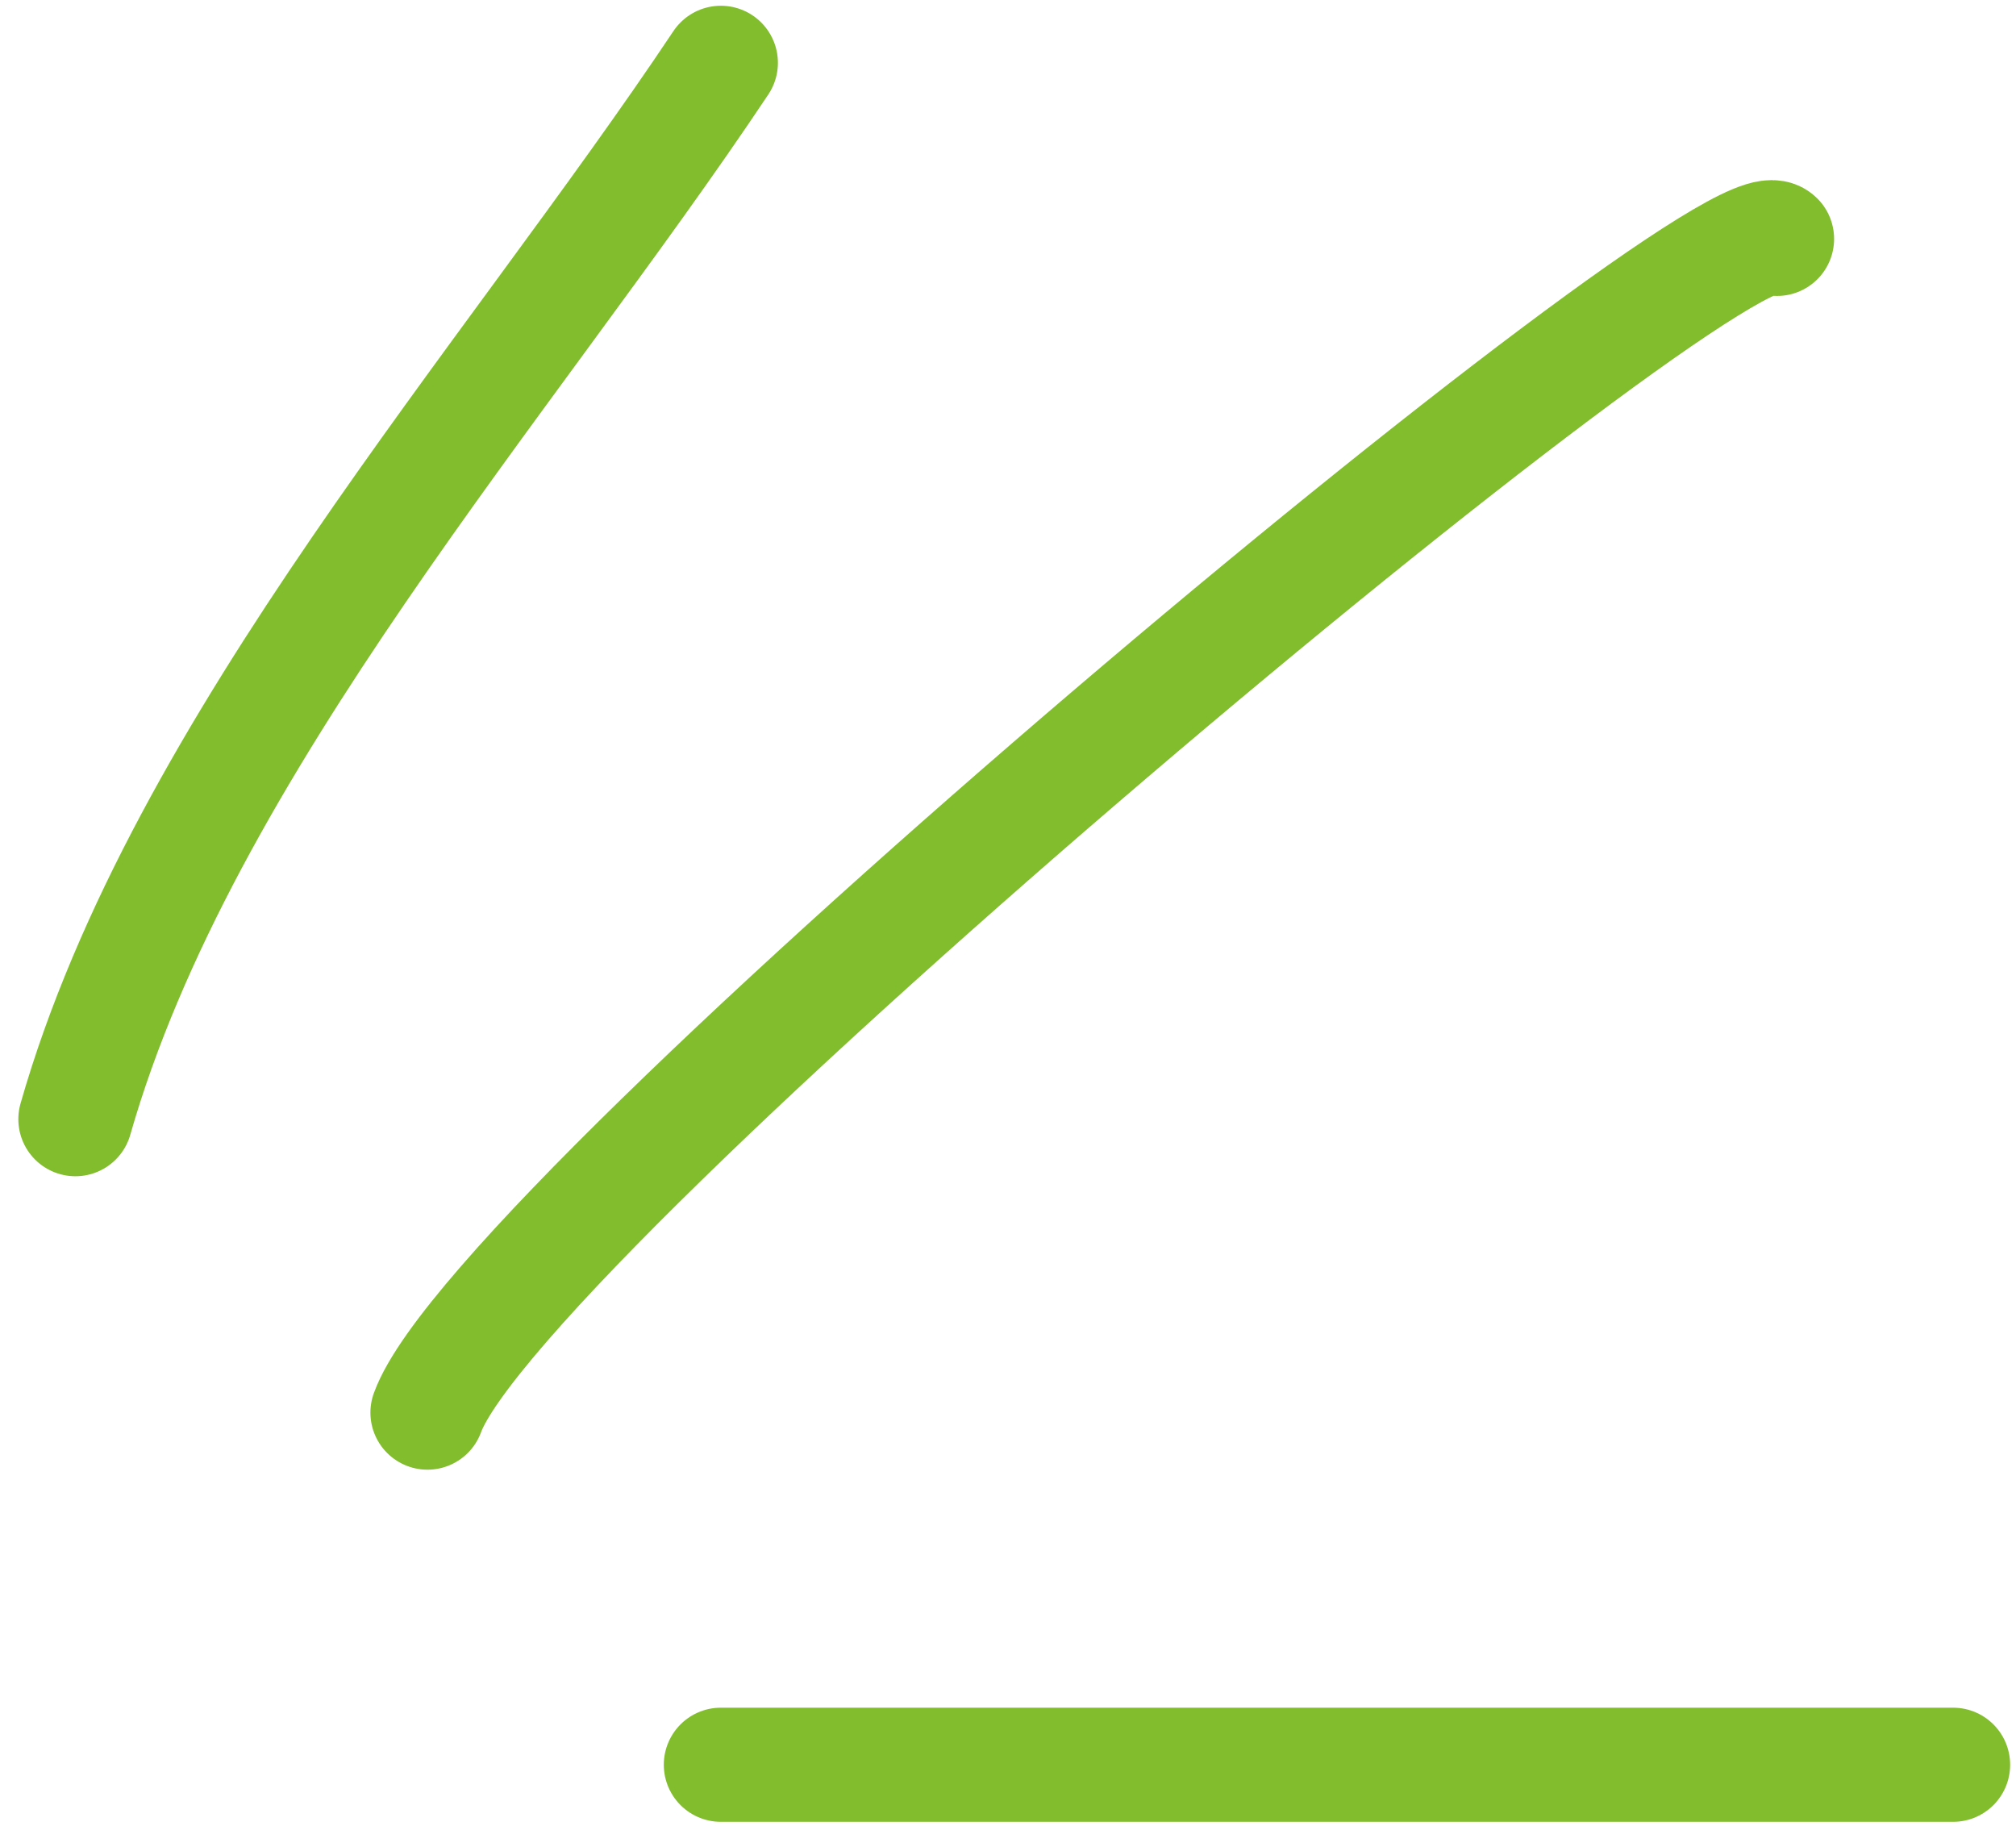
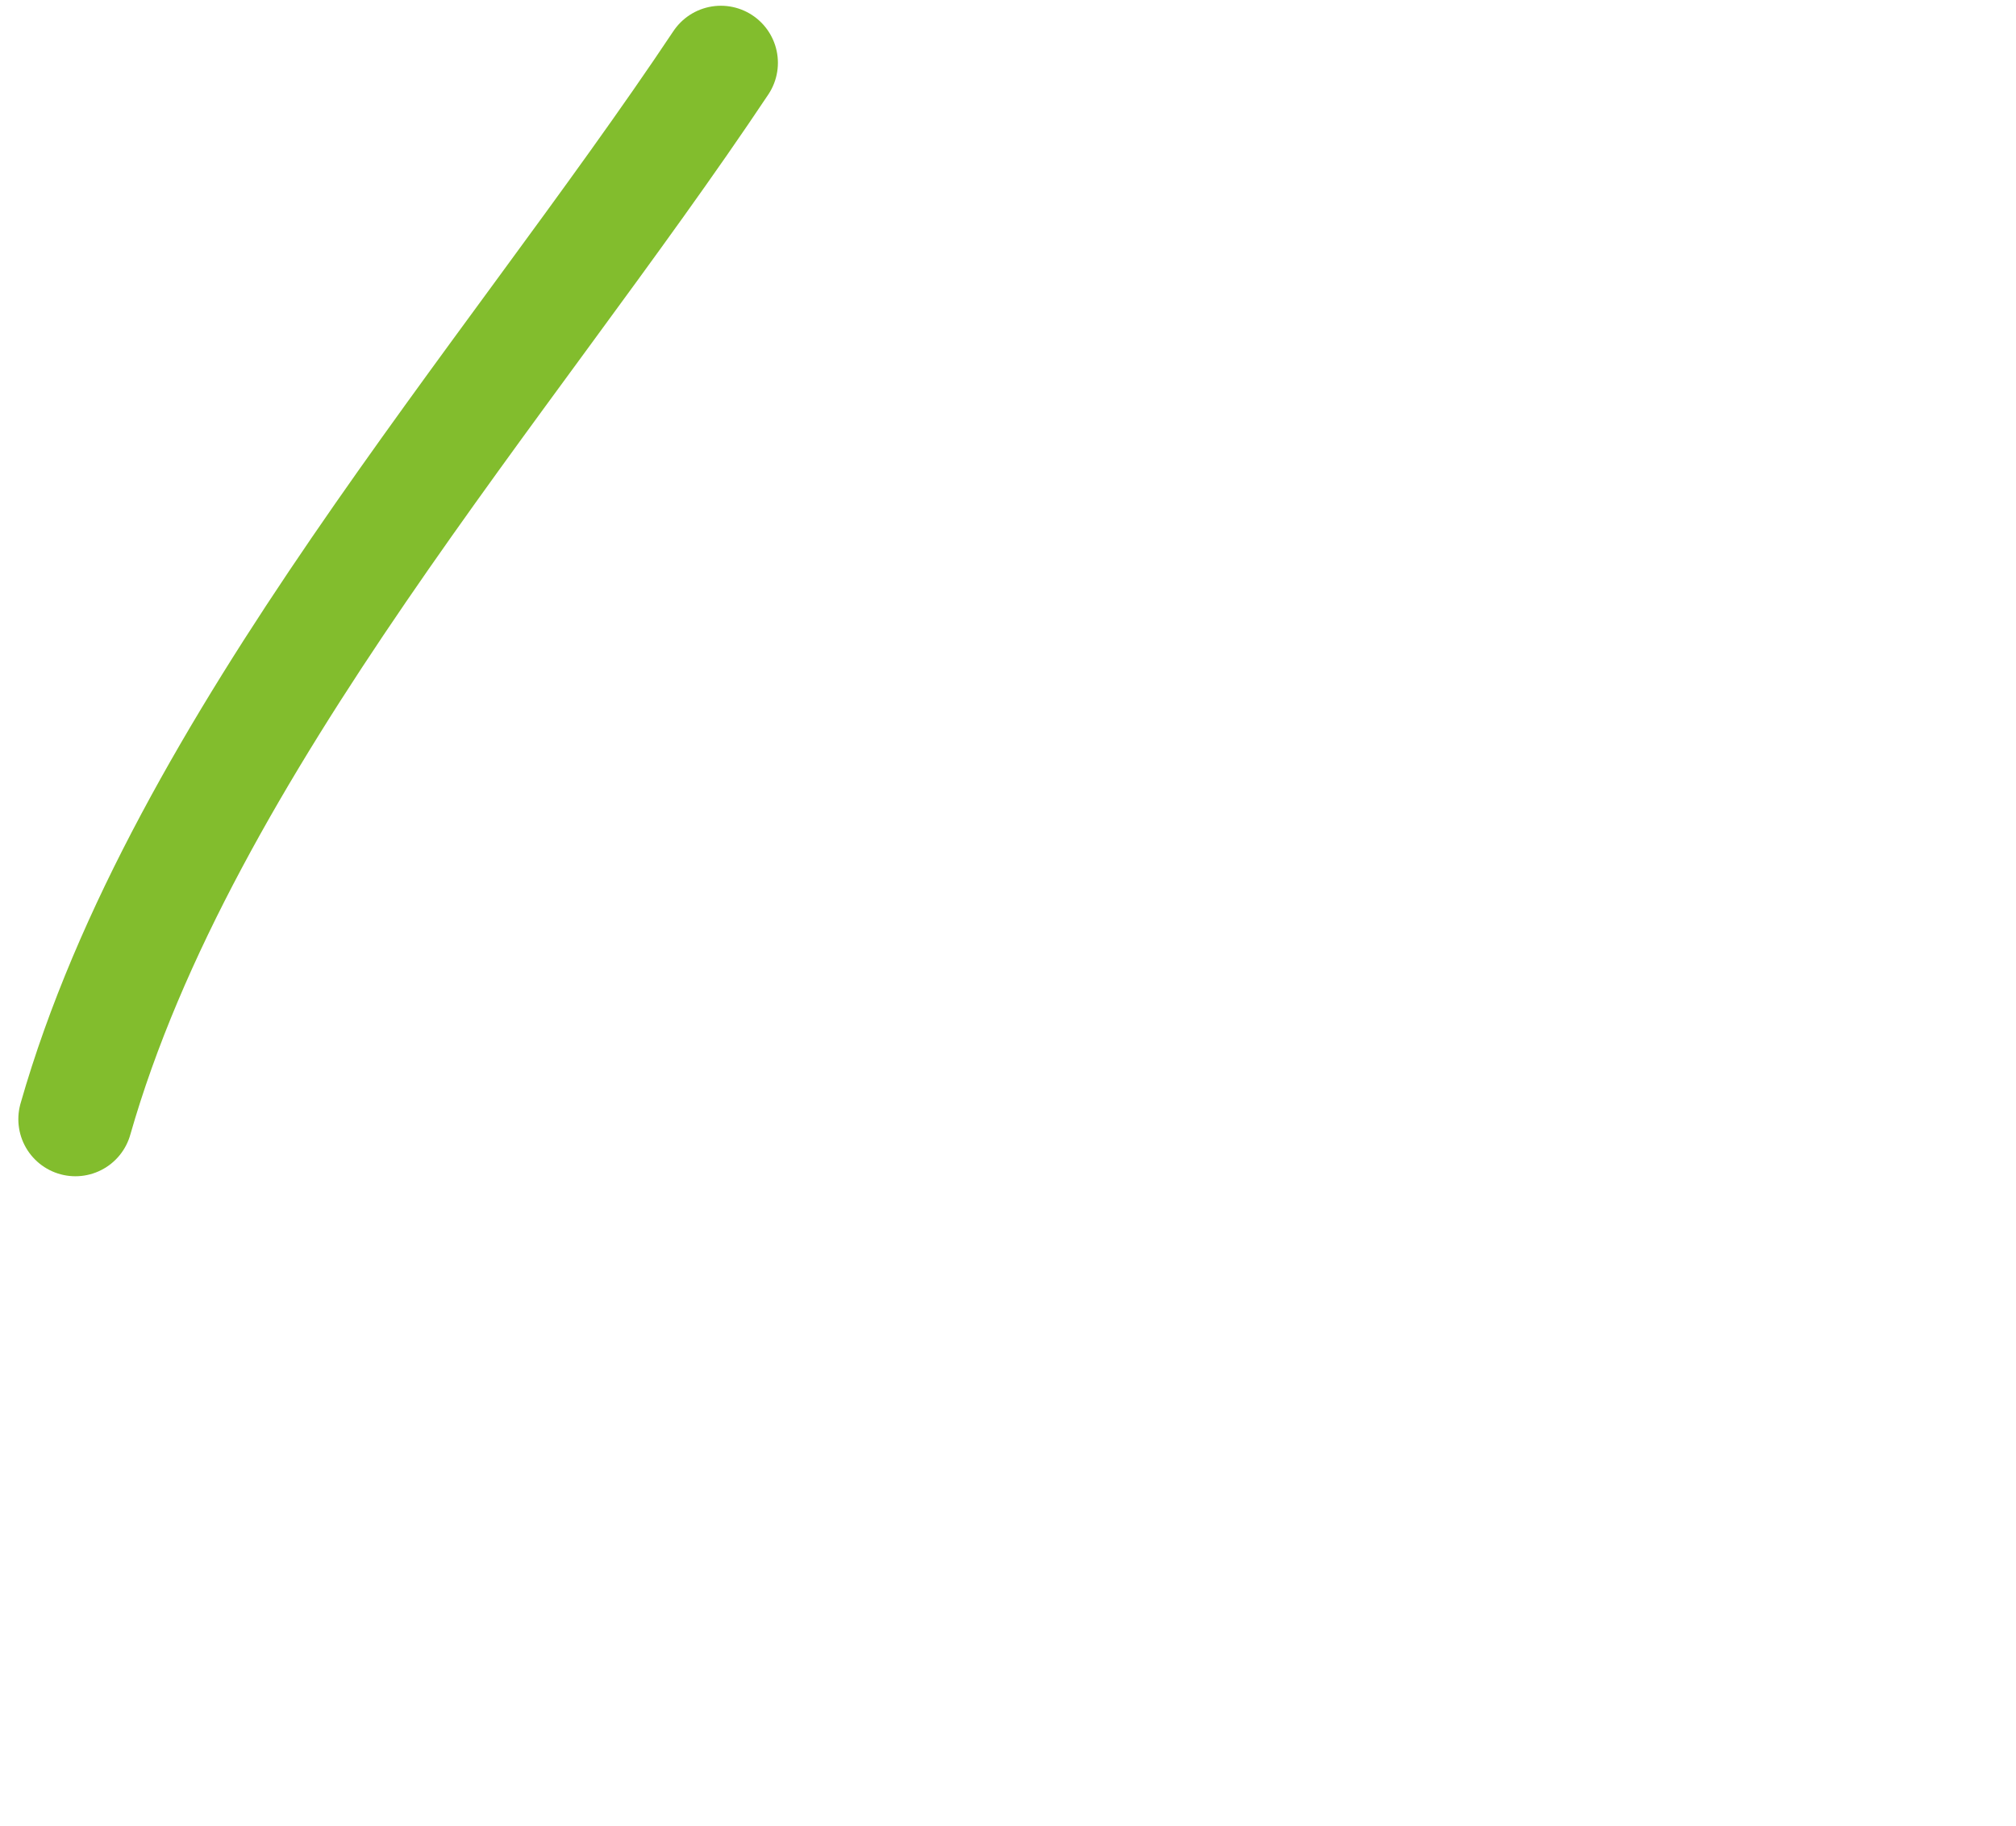
<svg xmlns="http://www.w3.org/2000/svg" width="53" height="48" viewBox="0 0 53 48" fill="none">
-   <path d="M11.238 37.131C13.114 31.974 45.43 4.99 46.718 6.279" stroke="#82BD2D" stroke-width="3" stroke-linecap="round" />
  <path d="M1.982 29.418C4.792 19.585 13.385 10.001 18.951 1.651" stroke="#82BD2D" stroke-width="3" stroke-linecap="round" />
-   <path d="M18.951 46.387H51.346" stroke="#82BD2D" stroke-width="3" stroke-linecap="round" />
</svg>